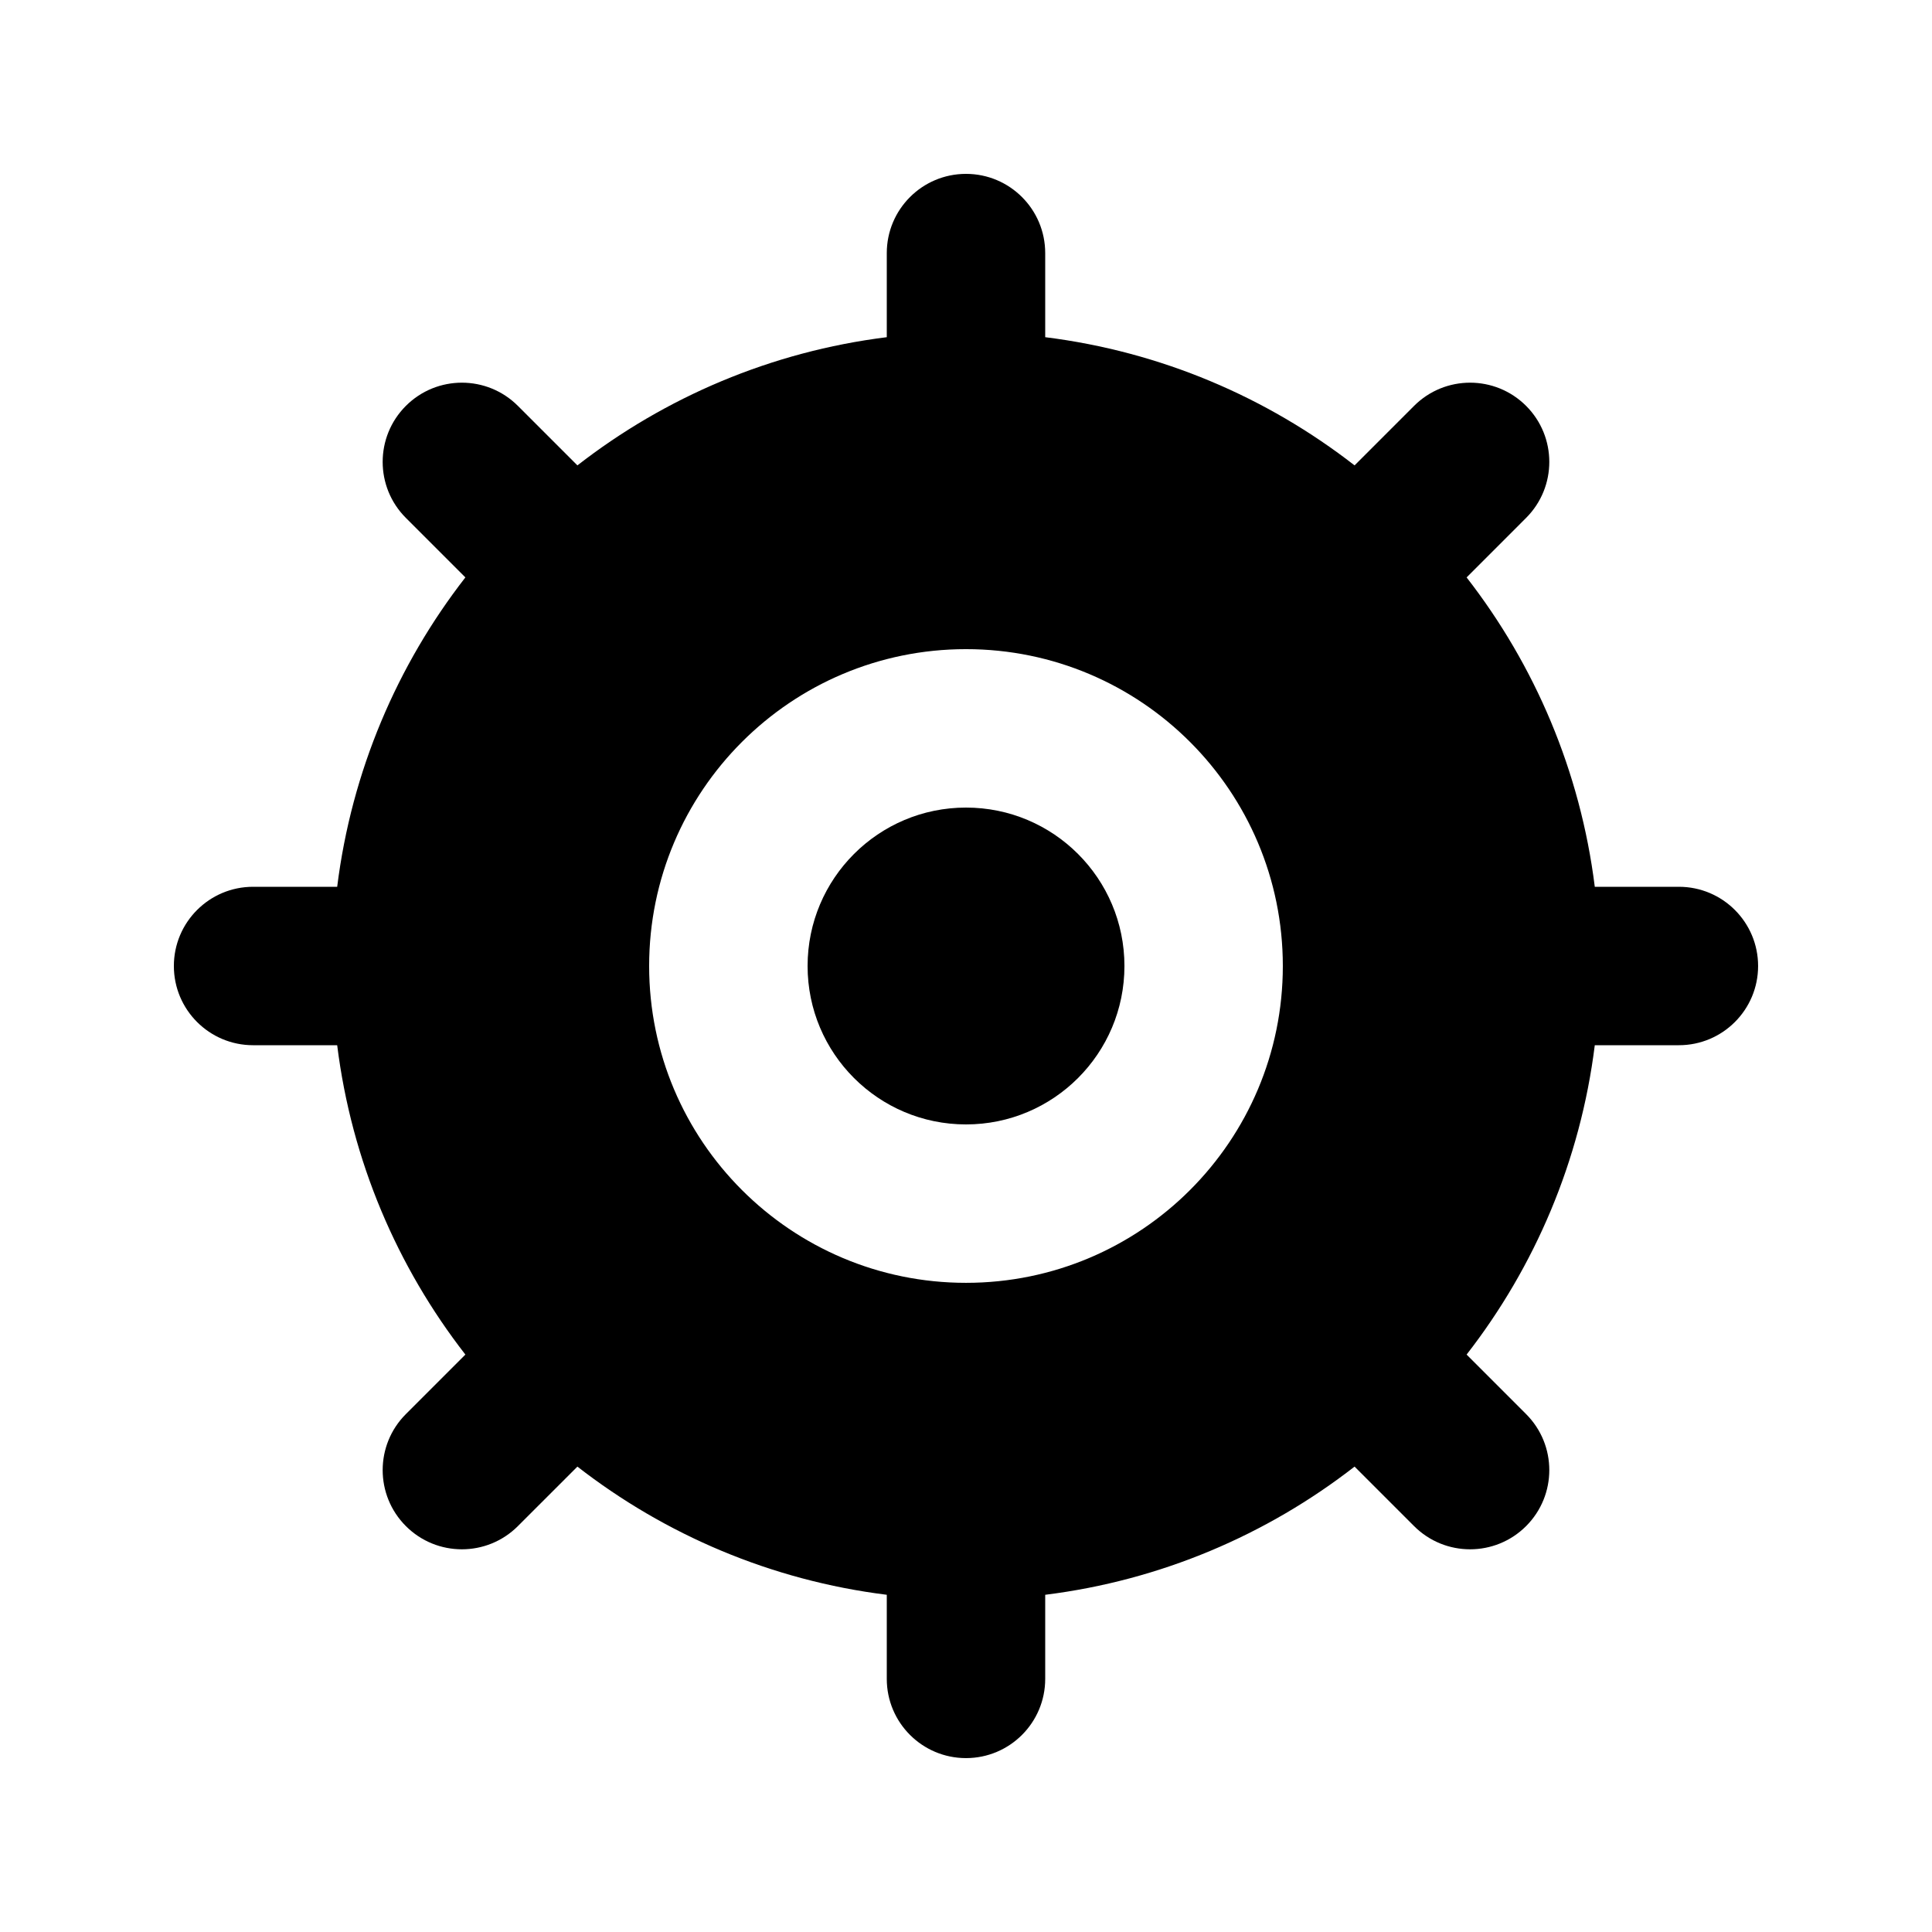
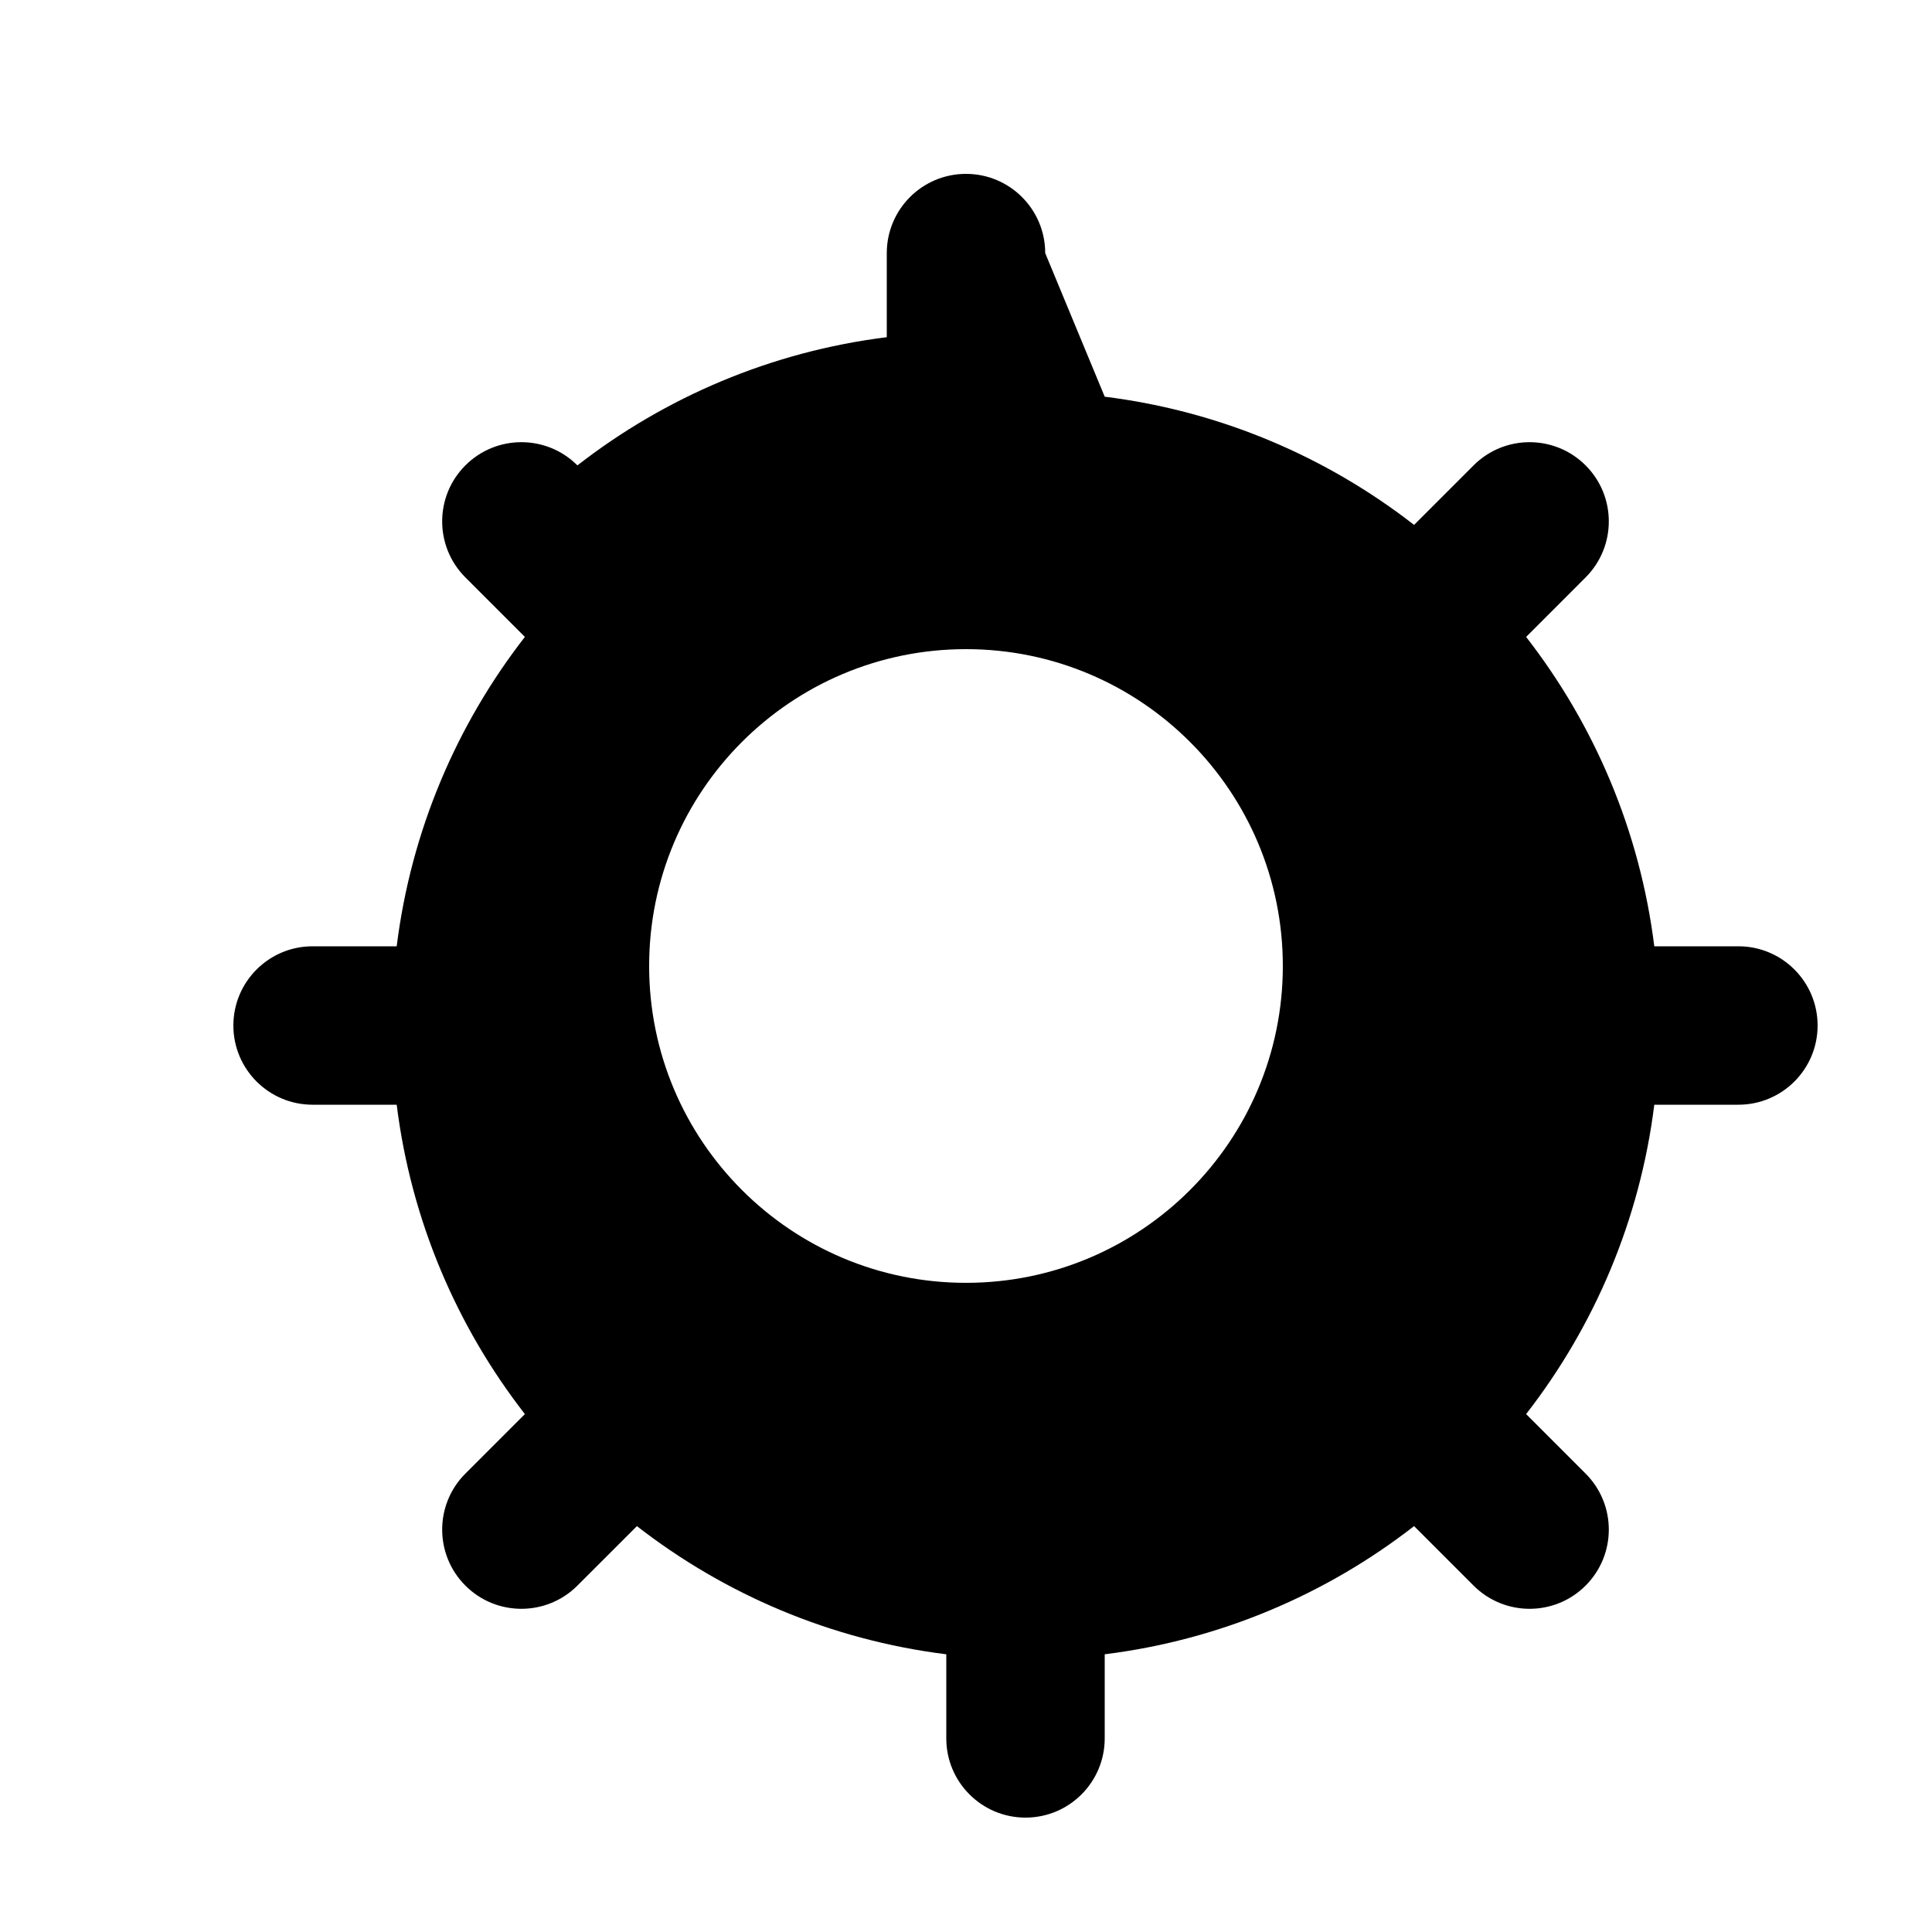
<svg xmlns="http://www.w3.org/2000/svg" fill="#000000" width="800px" height="800px" version="1.1" viewBox="144 144 512 512">
  <g>
-     <path d="m358.02 400c0-23.188 18.797-41.984 41.984-41.984s41.984 18.797 41.984 41.984-18.797 41.984-41.984 41.984-41.984-18.797-41.984-41.984z" />
-     <path d="m420.99 211.07c0-11.594-9.398-20.992-20.992-20.992s-20.992 9.398-20.992 20.992v22.289c-30.664 3.824-58.762 15.914-81.988 33.973l-15.77-15.77c-8.199-8.199-21.488-8.199-29.688 0s-8.199 21.488 0 29.688l15.77 15.77c-18.059 23.227-30.148 51.324-33.973 81.988h-22.289c-11.594 0-20.992 9.398-20.992 20.992s9.398 20.992 20.992 20.992h22.289c3.824 30.66 15.914 58.758 33.973 81.984l-15.77 15.773c-8.199 8.195-8.199 21.484 0 29.684 8.199 8.199 21.488 8.199 29.688 0l15.77-15.766c23.227 18.055 51.324 30.145 81.988 33.969v22.289c0 11.594 9.398 20.992 20.992 20.992s20.992-9.398 20.992-20.992v-22.289c30.66-3.824 58.758-15.914 81.984-33.969l15.77 15.766c8.199 8.199 21.488 8.199 29.688 0 8.199-8.199 8.199-21.488 0-29.684l-15.766-15.773c18.055-23.227 30.145-51.324 33.969-81.984h22.289c11.594 0 20.992-9.398 20.992-20.992s-9.398-20.992-20.992-20.992h-22.289c-3.824-30.664-15.914-58.762-33.969-81.988l15.766-15.77c8.199-8.199 8.199-21.488 0-29.688-8.199-8.199-21.488-8.199-29.688 0l-15.77 15.77c-23.227-18.059-51.324-30.148-81.984-33.973zm-20.992 104.96c-46.375 0-83.969 37.594-83.969 83.969 0 46.371 37.594 83.965 83.969 83.965 46.371 0 83.965-37.594 83.965-83.965 0-46.375-37.594-83.969-83.965-83.969z" fill-rule="evenodd" />
+     <path d="m420.99 211.07c0-11.594-9.398-20.992-20.992-20.992s-20.992 9.398-20.992 20.992v22.289c-30.664 3.824-58.762 15.914-81.988 33.973c-8.199-8.199-21.488-8.199-29.688 0s-8.199 21.488 0 29.688l15.77 15.77c-18.059 23.227-30.148 51.324-33.973 81.988h-22.289c-11.594 0-20.992 9.398-20.992 20.992s9.398 20.992 20.992 20.992h22.289c3.824 30.66 15.914 58.758 33.973 81.984l-15.77 15.773c-8.199 8.195-8.199 21.484 0 29.684 8.199 8.199 21.488 8.199 29.688 0l15.77-15.766c23.227 18.055 51.324 30.145 81.988 33.969v22.289c0 11.594 9.398 20.992 20.992 20.992s20.992-9.398 20.992-20.992v-22.289c30.66-3.824 58.758-15.914 81.984-33.969l15.77 15.766c8.199 8.199 21.488 8.199 29.688 0 8.199-8.199 8.199-21.488 0-29.684l-15.766-15.773c18.055-23.227 30.145-51.324 33.969-81.984h22.289c11.594 0 20.992-9.398 20.992-20.992s-9.398-20.992-20.992-20.992h-22.289c-3.824-30.664-15.914-58.762-33.969-81.988l15.766-15.77c8.199-8.199 8.199-21.488 0-29.688-8.199-8.199-21.488-8.199-29.688 0l-15.77 15.77c-23.227-18.059-51.324-30.148-81.984-33.973zm-20.992 104.96c-46.375 0-83.969 37.594-83.969 83.969 0 46.371 37.594 83.965 83.969 83.965 46.371 0 83.965-37.594 83.965-83.965 0-46.375-37.594-83.969-83.965-83.969z" fill-rule="evenodd" />
  </g>
</svg>